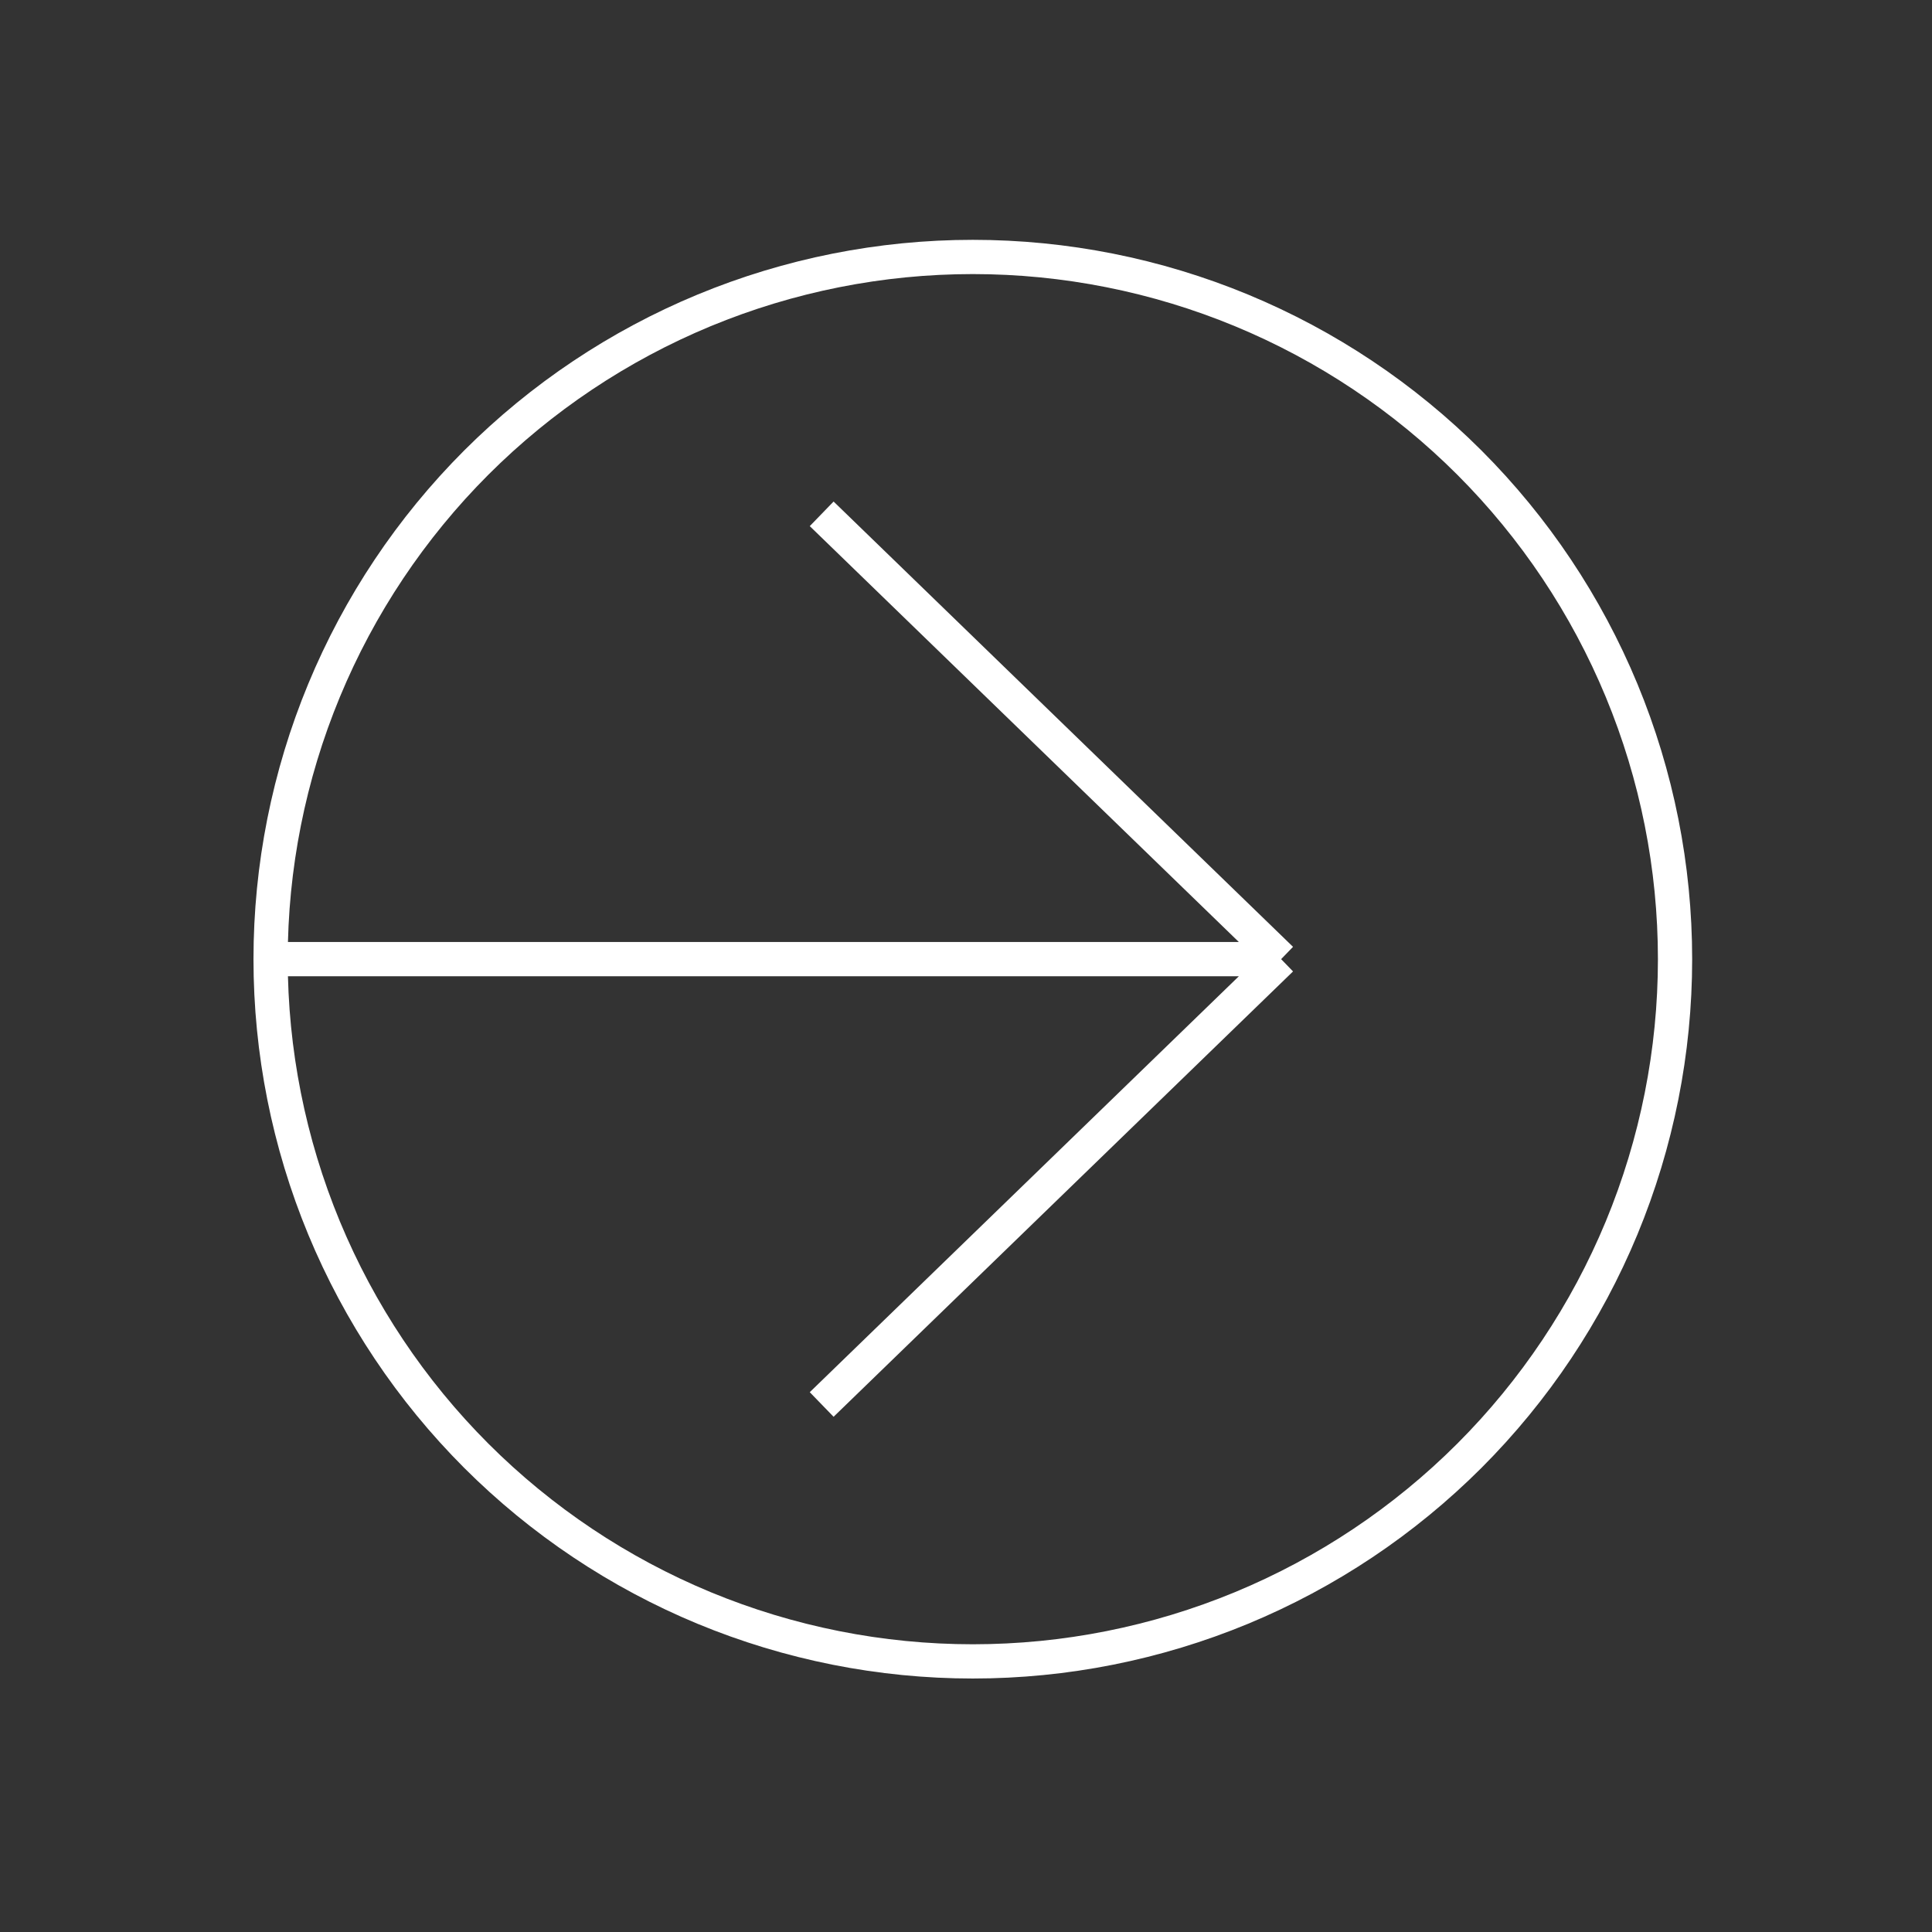
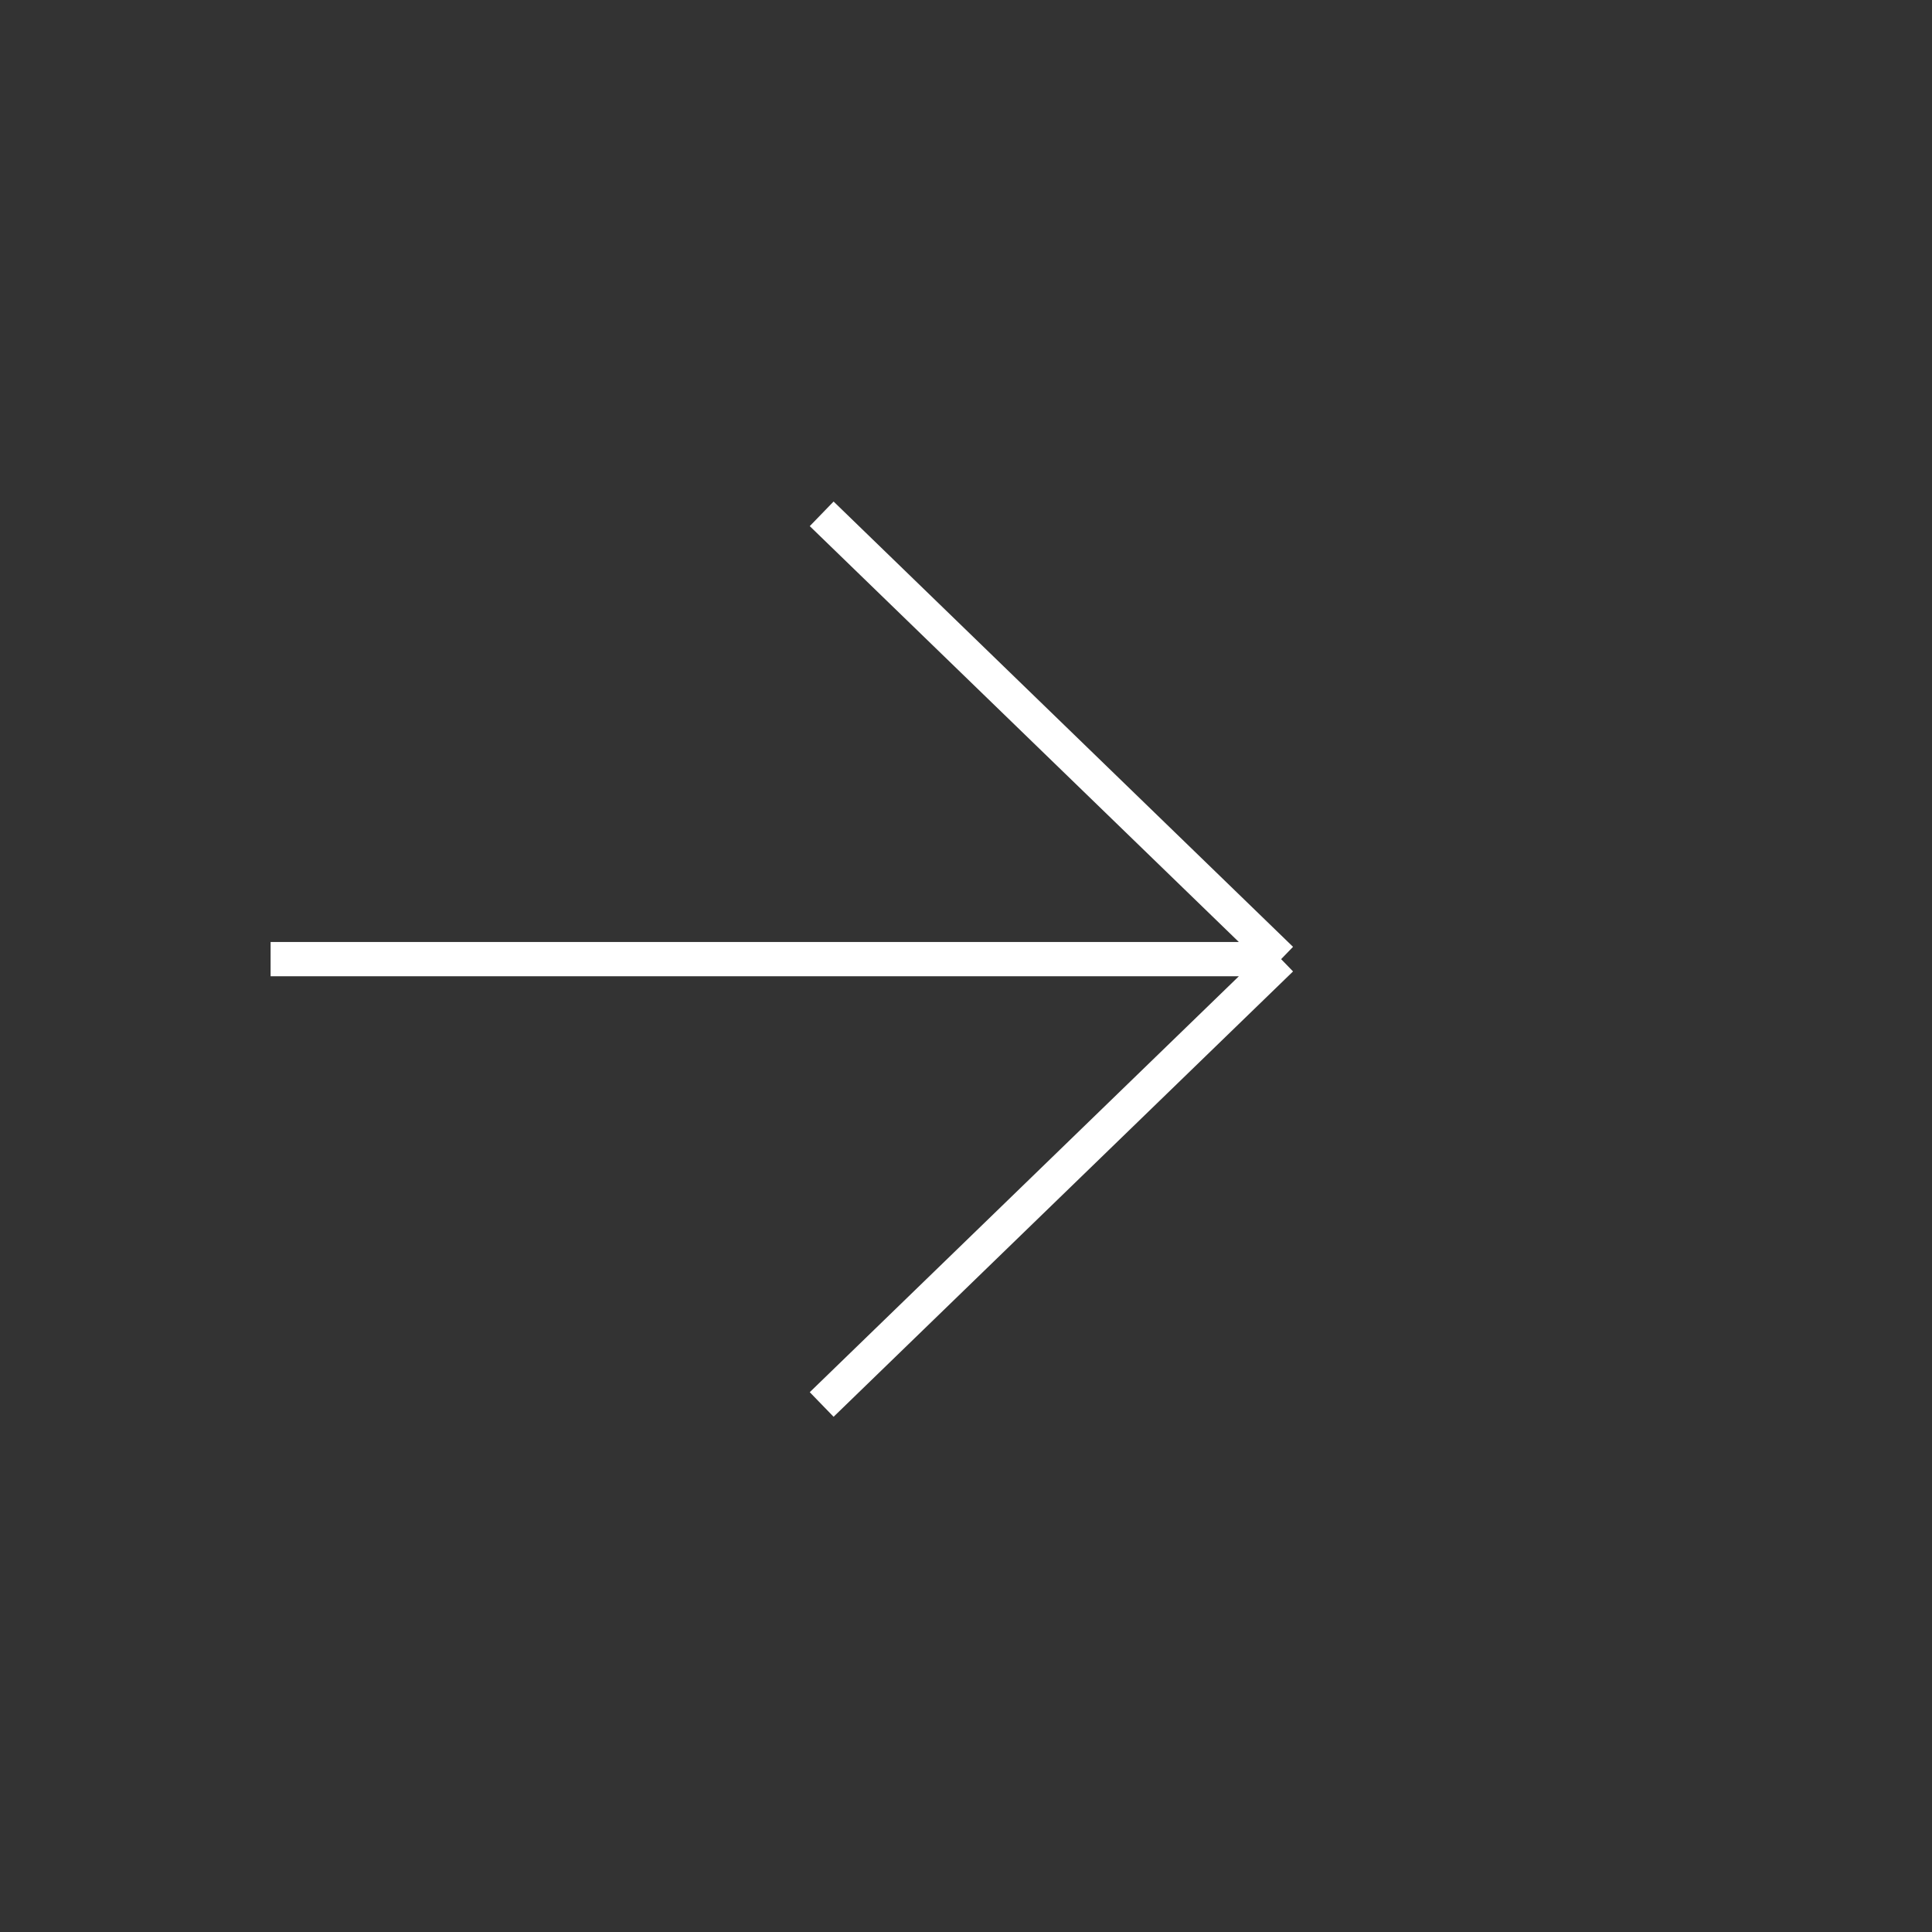
<svg xmlns="http://www.w3.org/2000/svg" width="47" height="47" viewBox="0 0 47 47" fill="none">
  <rect x="0" y="0" width="47" height="47" fill="#333333" stroke="none" />
-   <path d="M11.586 35.414C10 33.827 8.742 31.944 7.883 29.872C7.025 27.799 6.583 25.577 6.583 23.334C6.583 21.091 7.025 18.869 7.883 16.797C8.742 14.724 10 12.841 11.586 11.254C13.173 9.668 15.056 8.41 17.128 7.551C19.201 6.693 21.423 6.251 23.666 6.251C25.909 6.251 28.131 6.693 30.203 7.551C32.276 8.41 34.159 9.668 35.746 11.254C37.332 12.841 38.59 14.724 39.449 16.797C40.307 18.869 40.749 21.091 40.749 23.334C40.749 25.577 40.307 27.799 39.449 29.872C38.59 31.944 37.332 33.827 35.746 35.414C34.159 37 32.276 38.258 30.203 39.117C28.131 39.975 25.909 40.417 23.666 40.417C21.423 40.417 19.201 39.975 17.128 39.117C15.056 38.258 13.173 37 11.586 35.414L11.586 35.414Z" stroke="white" stroke-width="0.833" />
  <path d="M31.166 23.333L19.989 12.5M31.166 23.333L19.989 34.167M31.166 23.333L6.583 23.333" stroke="white" stroke-width="0.833" />
</svg>